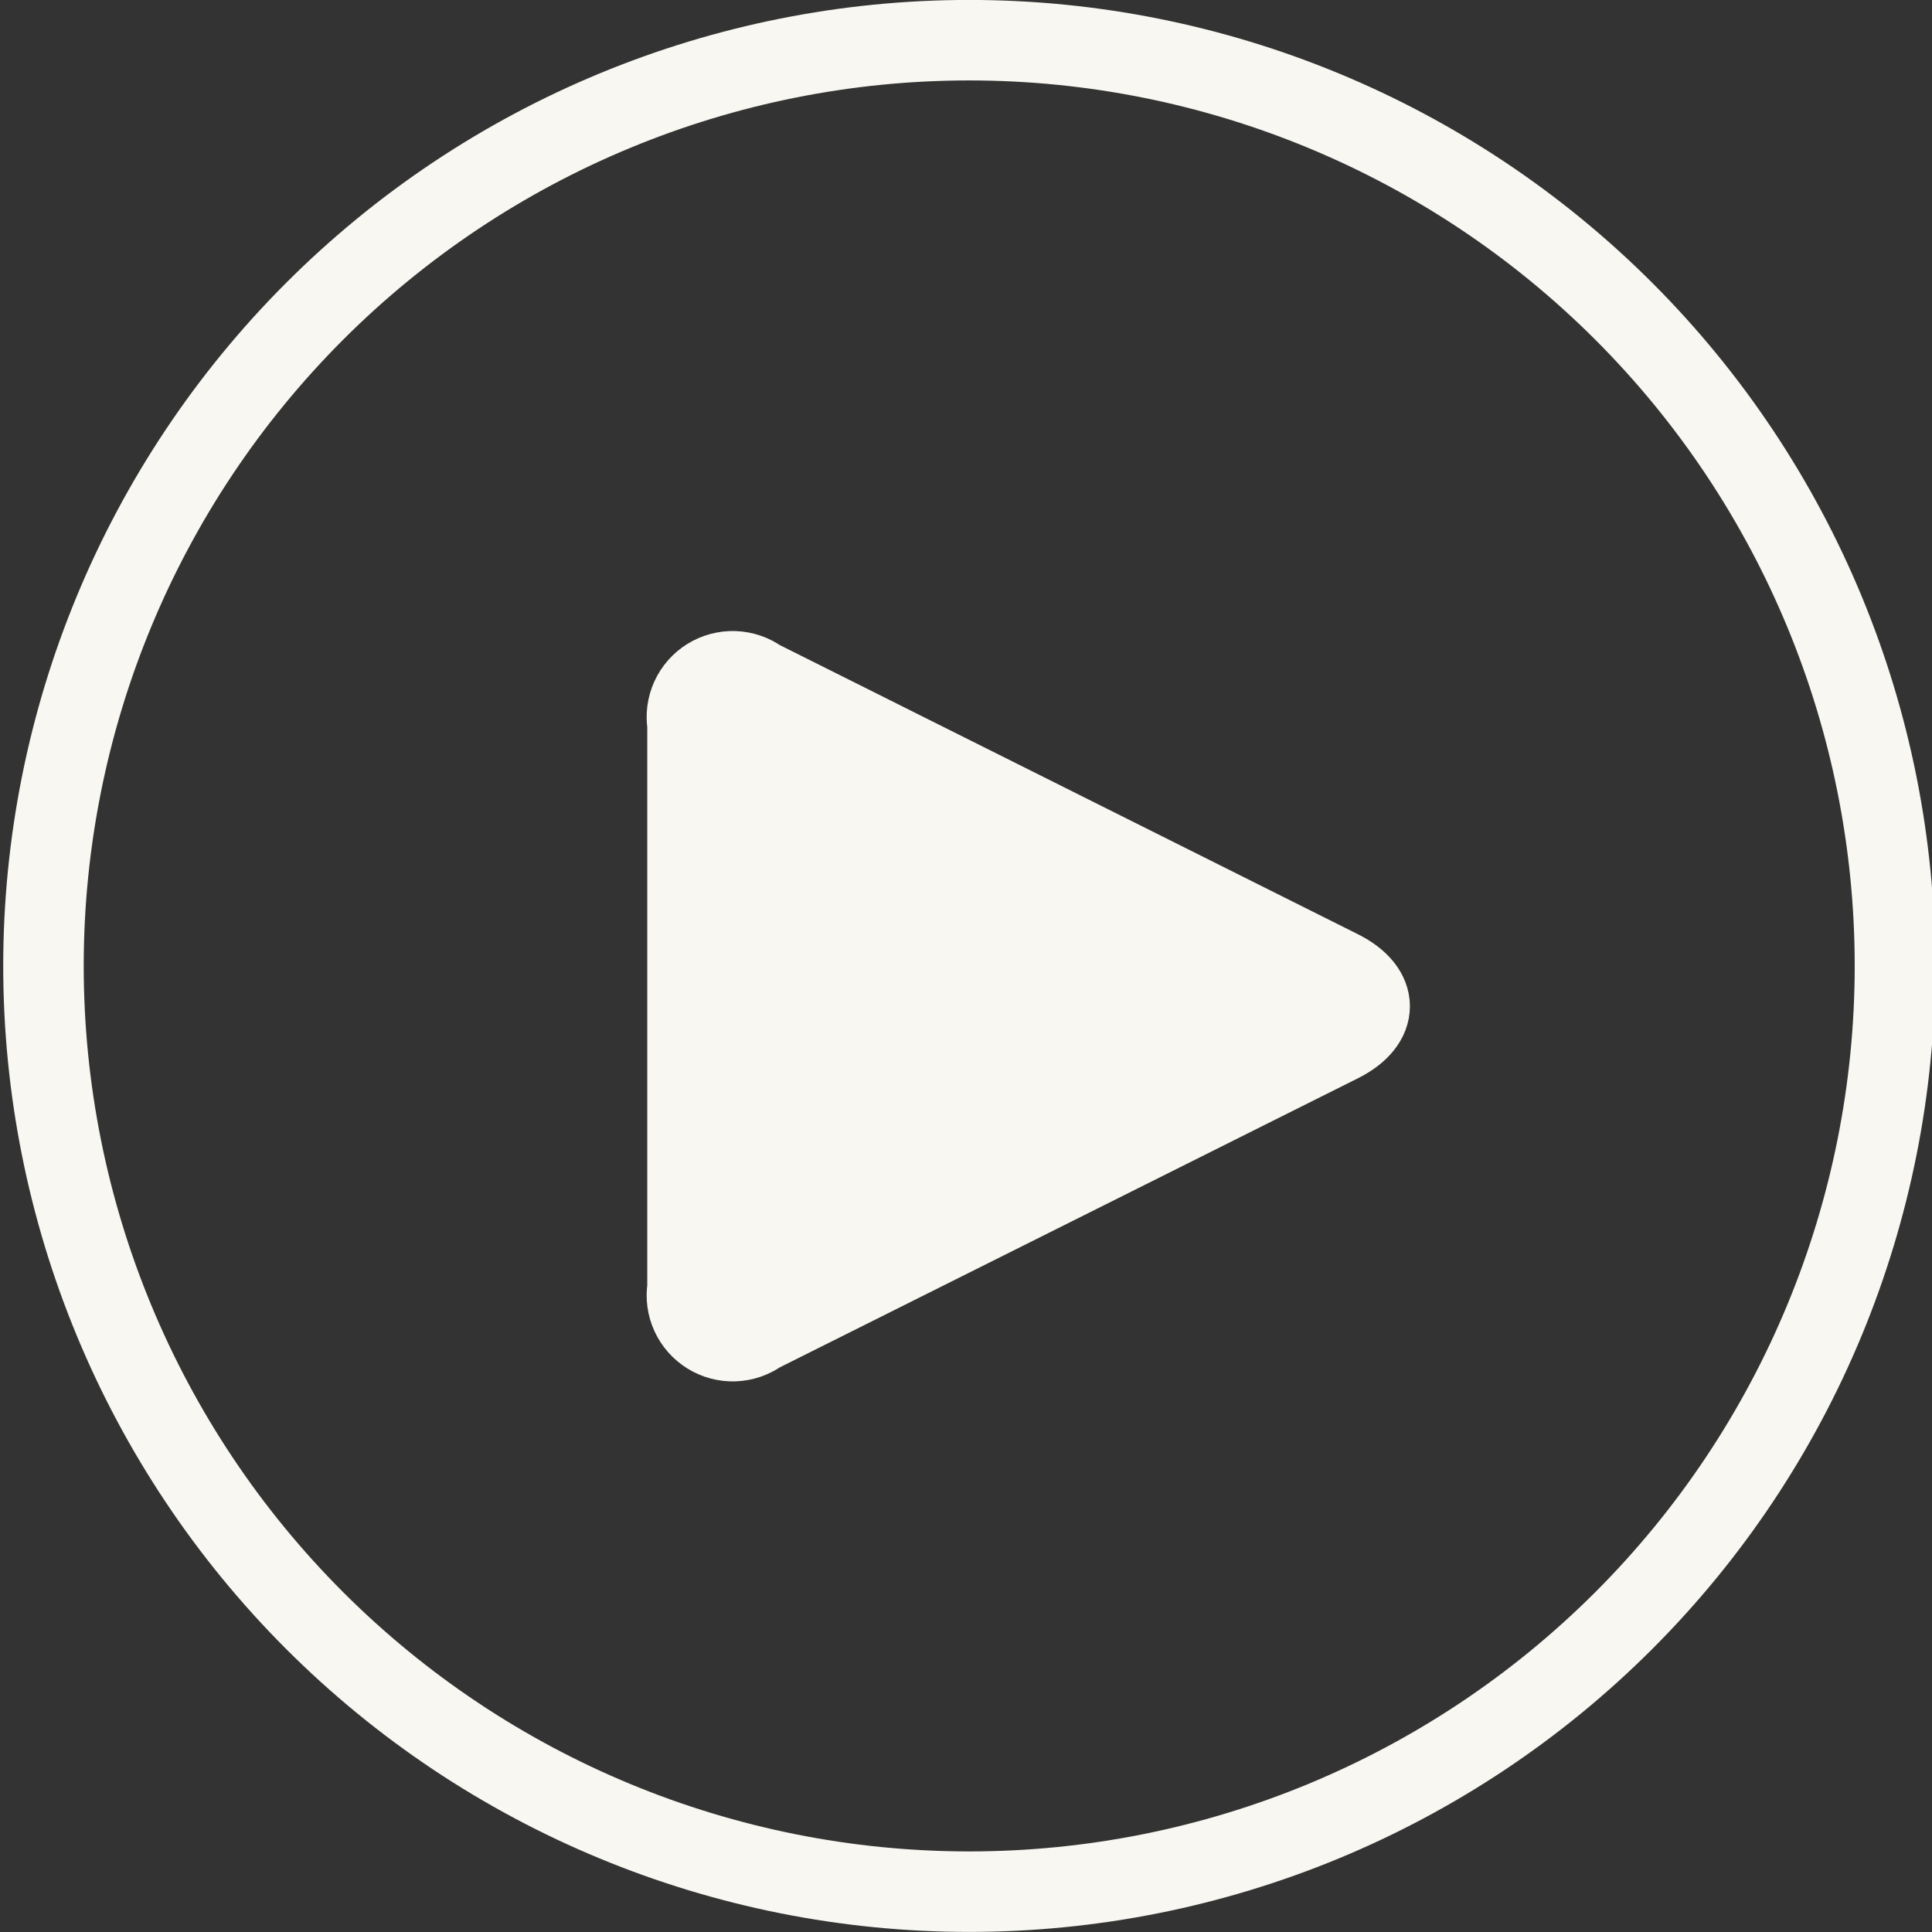
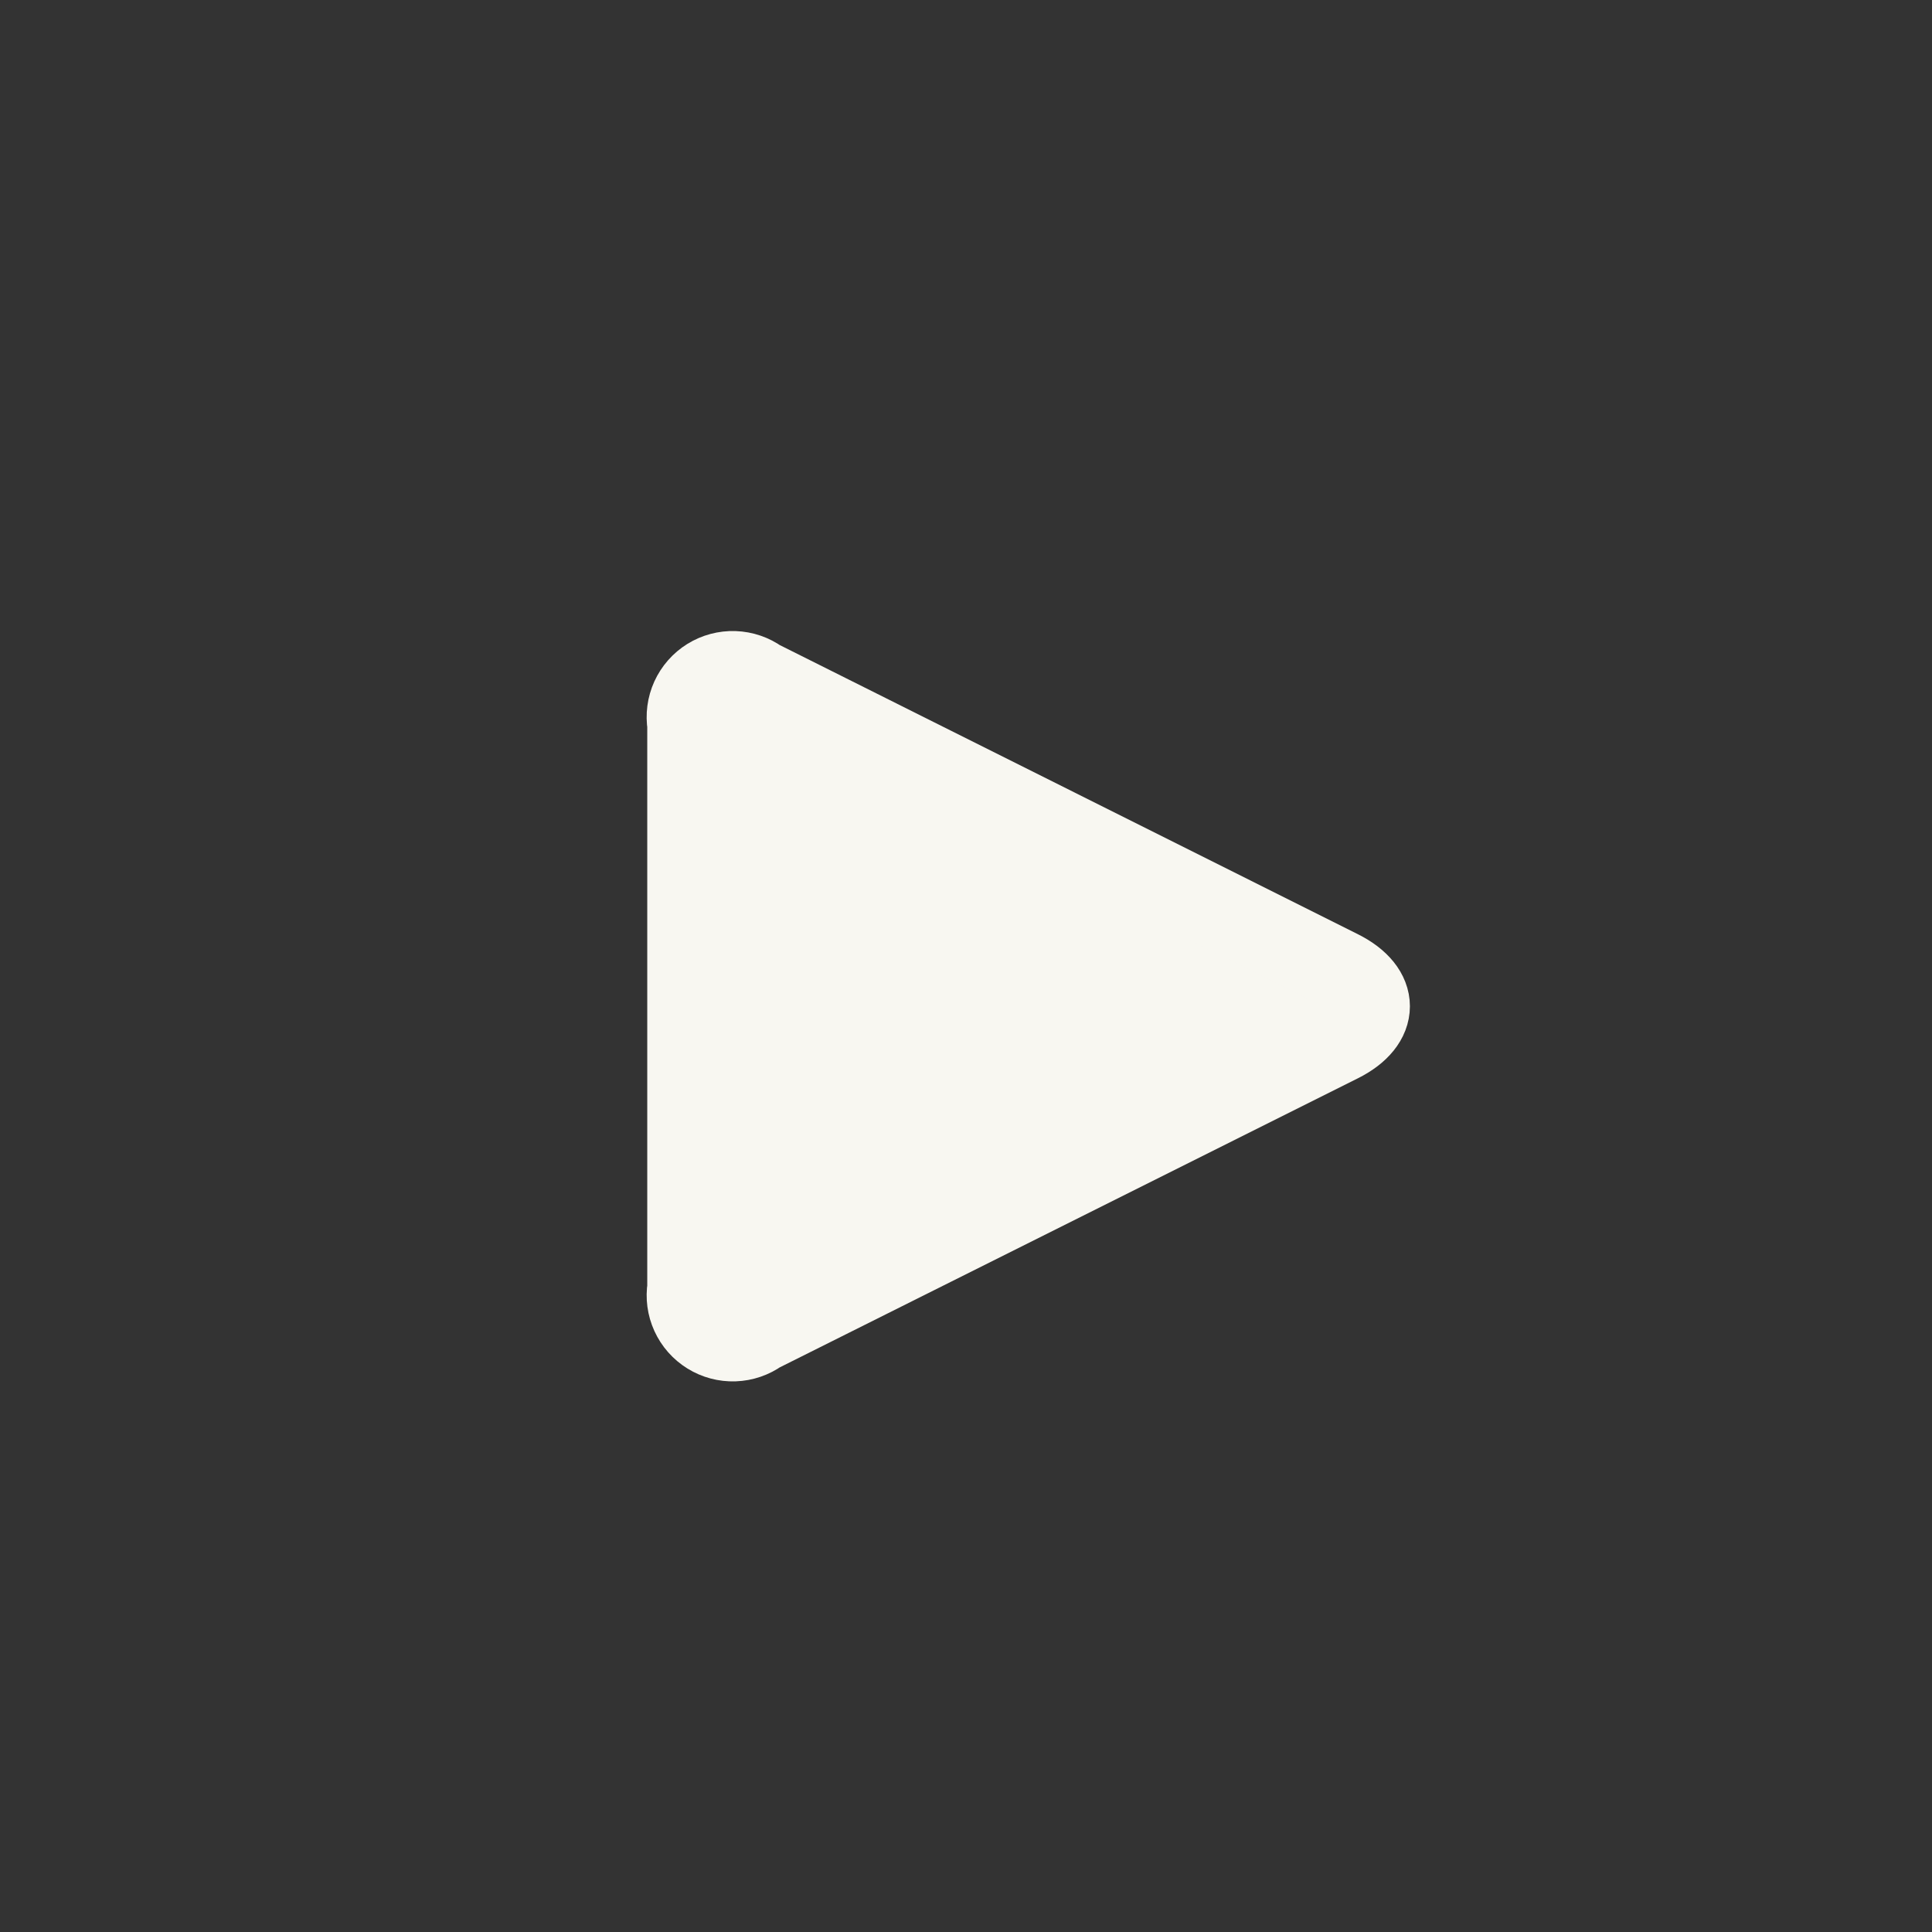
<svg xmlns="http://www.w3.org/2000/svg" width="80" height="80" viewBox="0 0 80 80" fill="none">
  <rect x="0" y="0" width="80" height="80" fill="#333333" stroke="none" />
-   <path d="M1.8 39.997C1.8 50.163 5.838 59.914 13.027 67.103C20.216 74.292 29.966 78.33 40.133 78.33C50.3 78.33 60.05 74.292 67.239 67.103C74.428 59.914 78.466 50.163 78.466 39.997C78.466 29.83 74.428 20.08 67.239 12.891C60.05 5.702 50.3 1.664 40.133 1.664C29.966 1.664 20.216 5.702 13.027 12.891C5.838 20.08 1.8 29.83 1.8 39.997V39.997Z" stroke="#F8F7F1" stroke-width="3.333" stroke-linecap="round" stroke-linejoin="round" />
  <path d="M31.448 28.154C31.143 27.934 30.78 27.81 30.405 27.797C30.03 27.784 29.659 27.883 29.34 28.08C29.021 28.278 28.768 28.566 28.612 28.908C28.457 29.25 28.407 29.63 28.468 30V53.334C28.407 53.704 28.458 54.083 28.614 54.425C28.77 54.766 29.023 55.053 29.342 55.25C29.661 55.448 30.031 55.546 30.406 55.533C30.781 55.52 31.143 55.396 31.448 55.177L55.487 43.157C57.124 42.337 57.124 40.997 55.487 40.177L31.448 28.154Z" fill="#F8F7F1" stroke="#F8F7F1" stroke-width="3.333" stroke-linecap="round" stroke-linejoin="round" />
</svg>